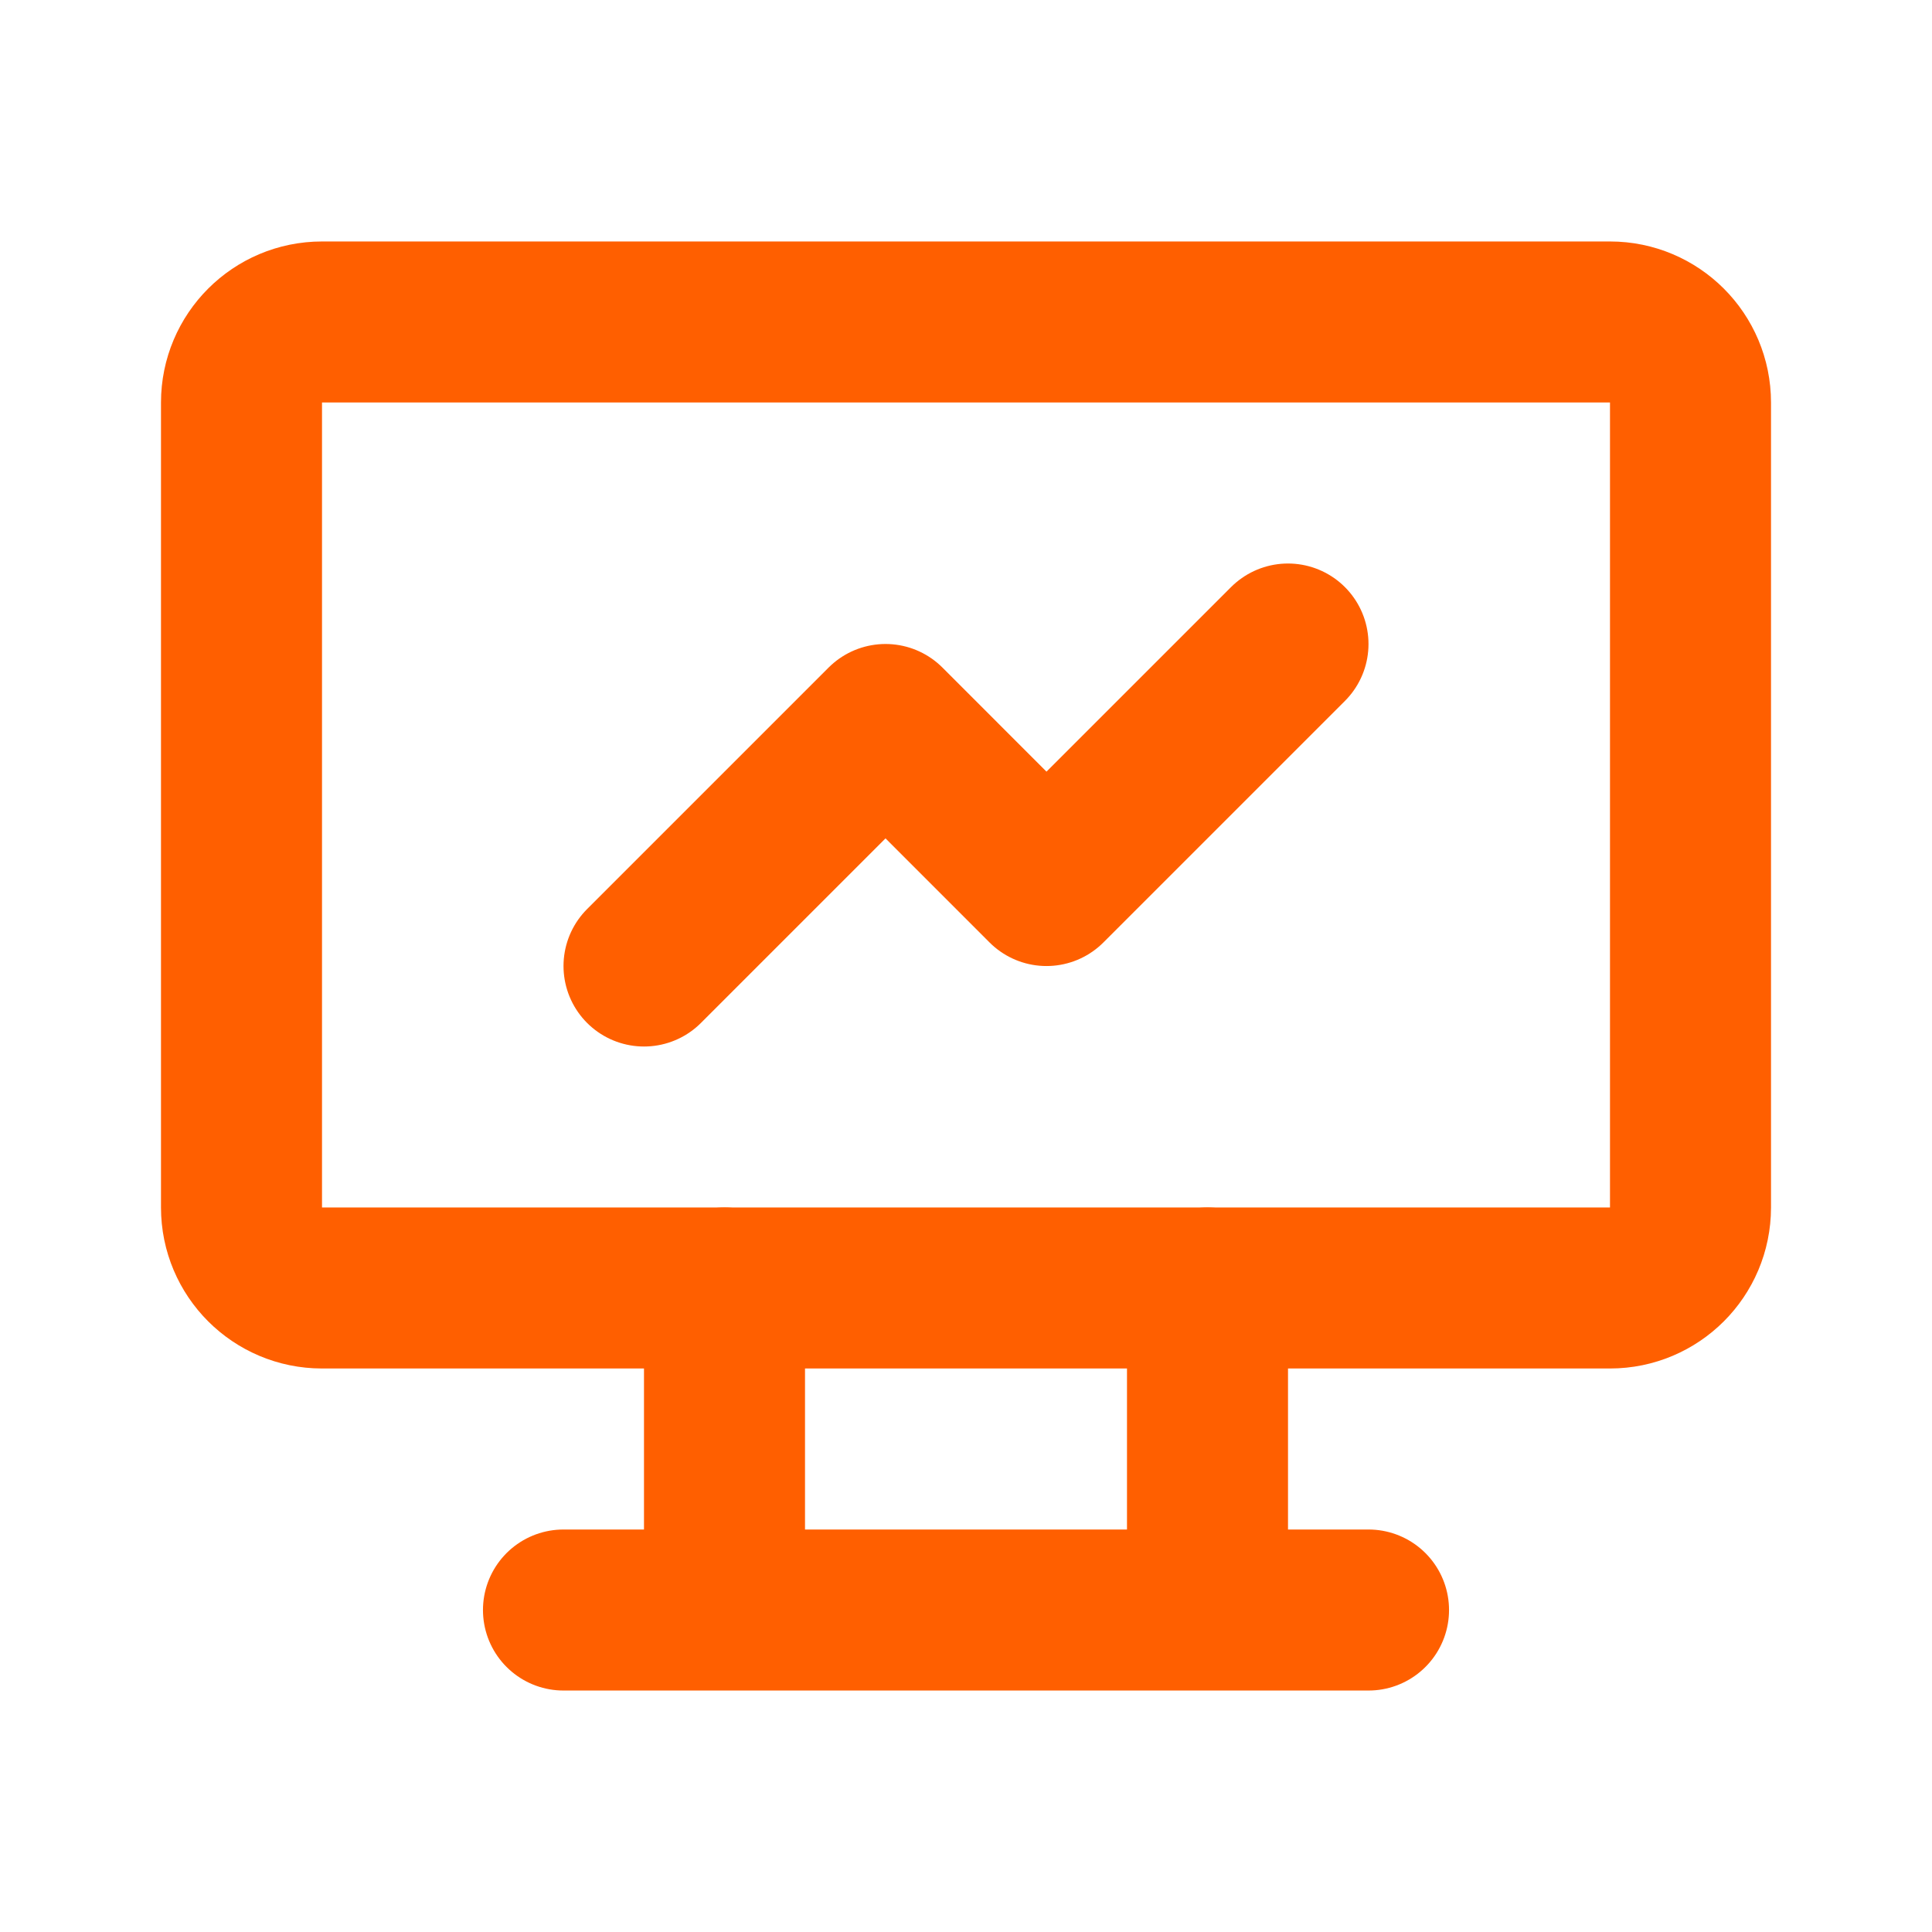
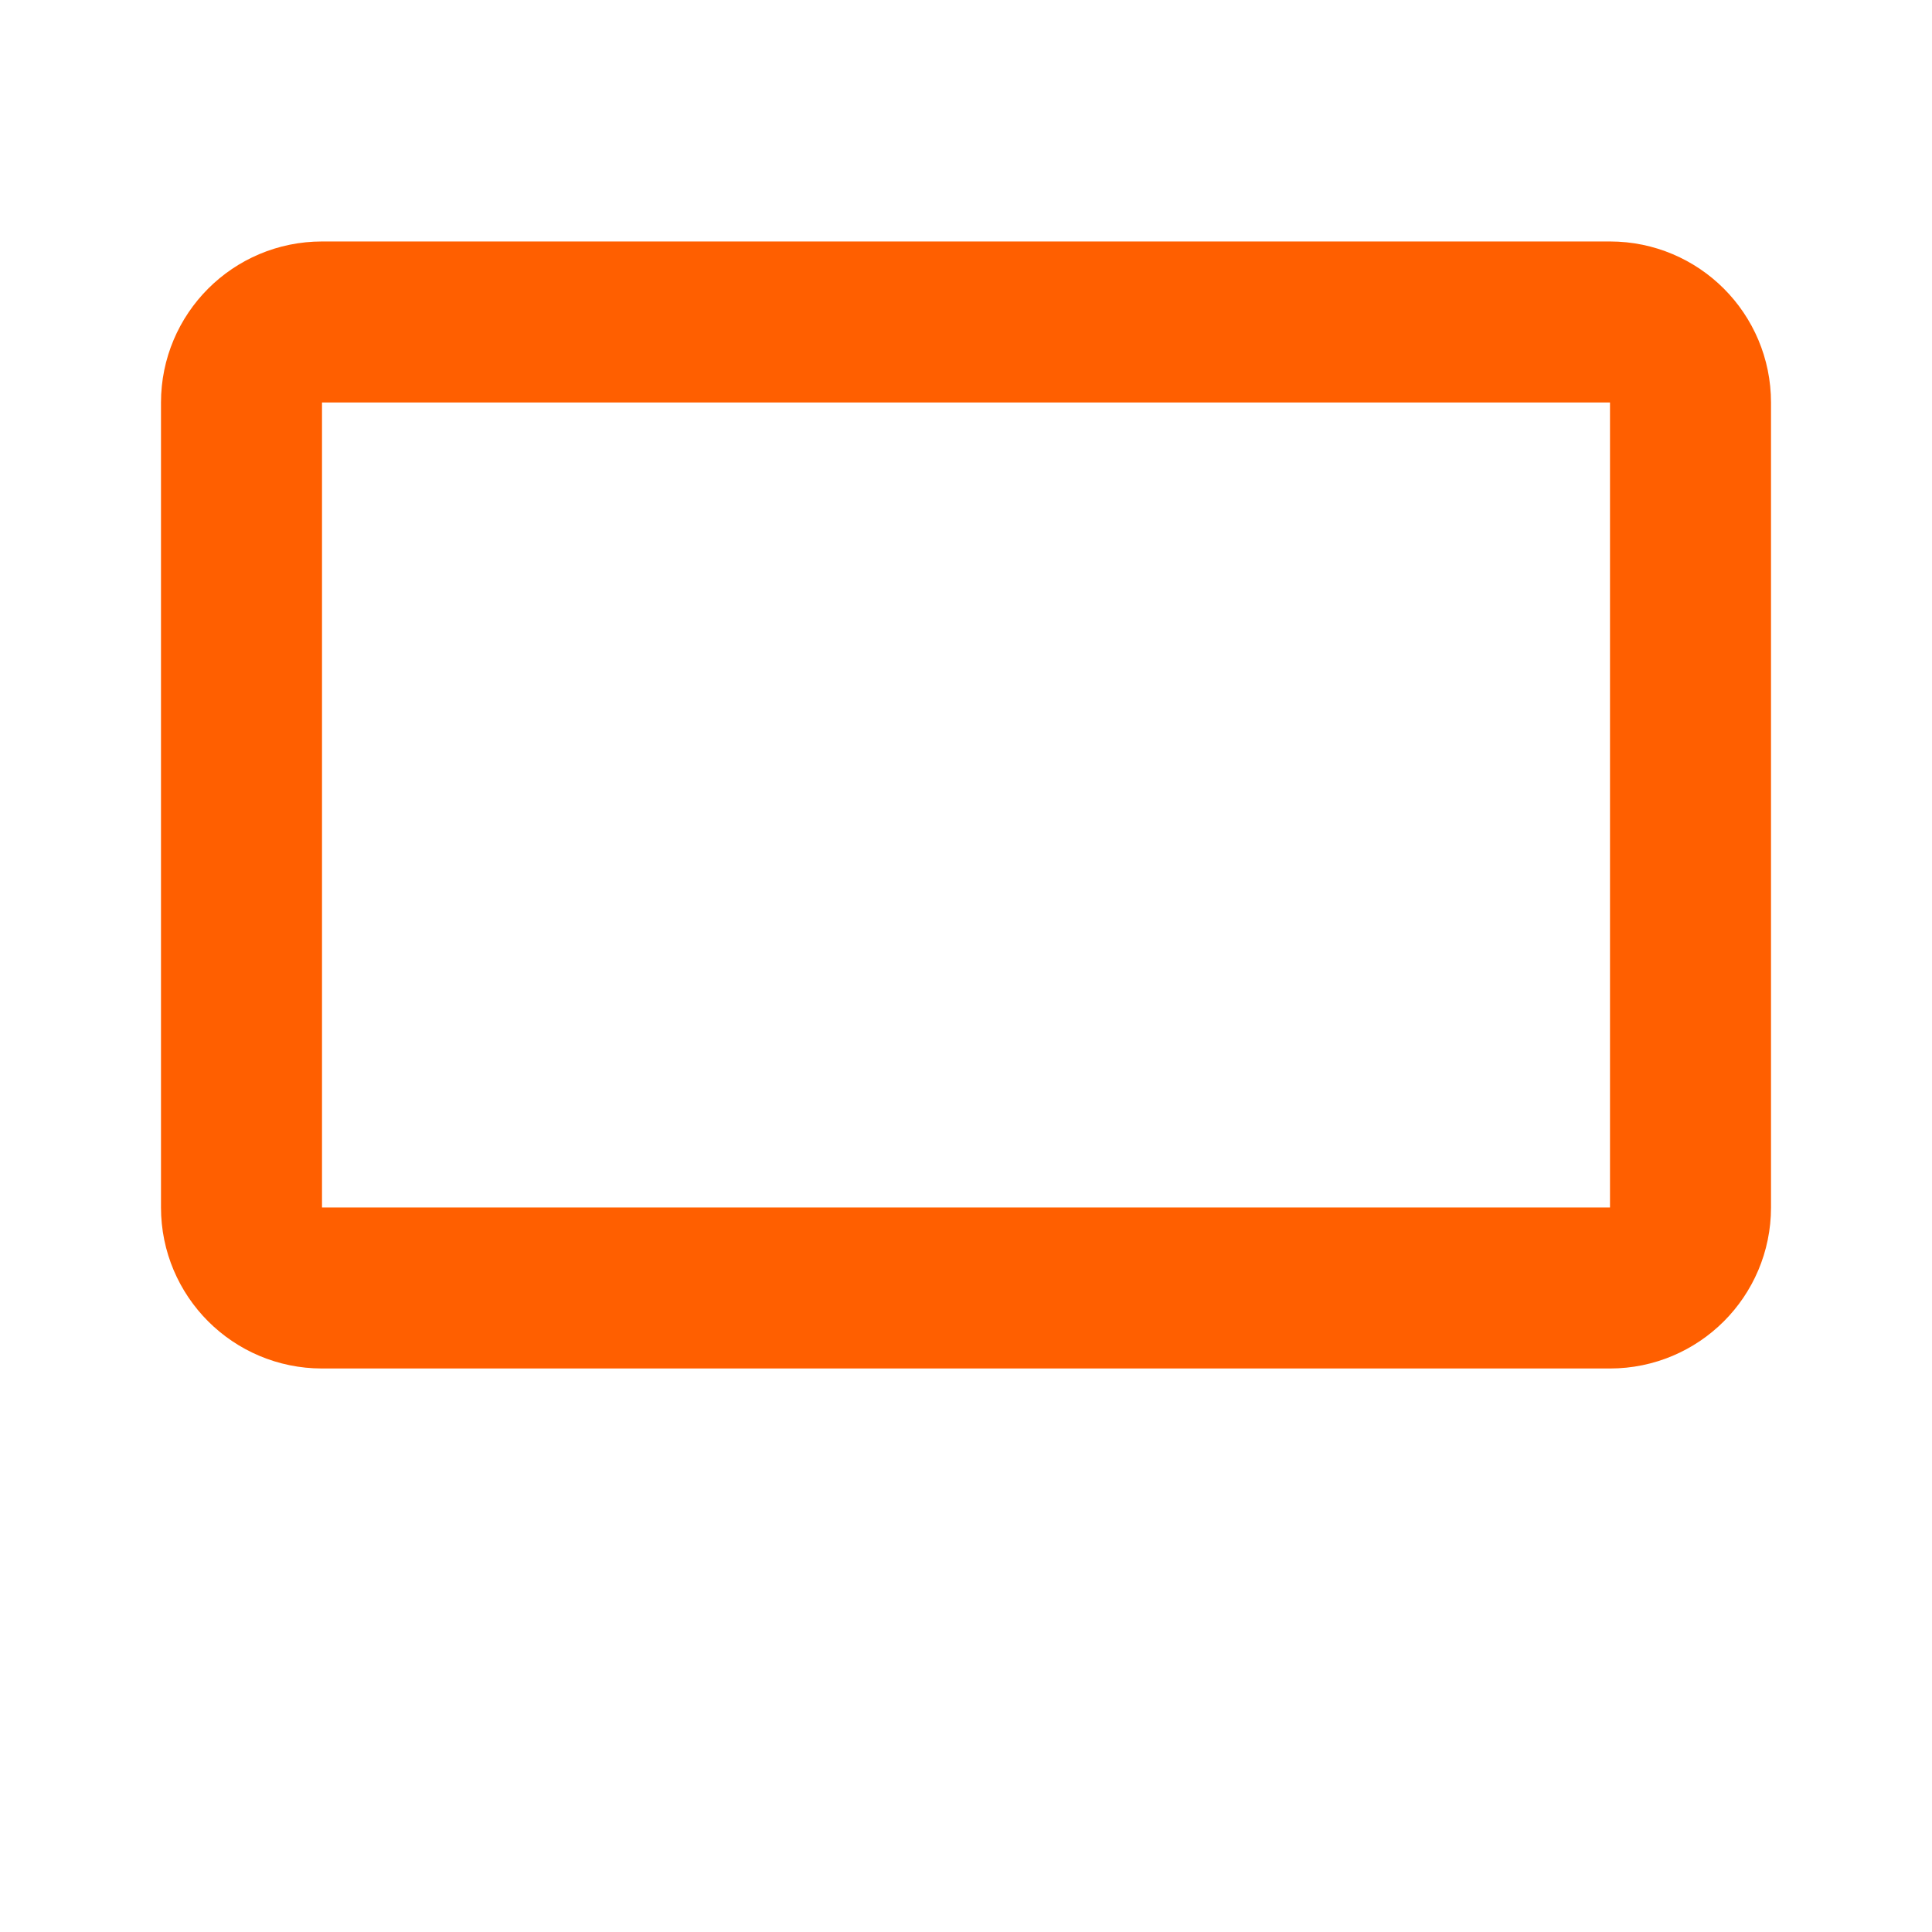
<svg xmlns="http://www.w3.org/2000/svg" width="32" height="32" viewBox="0 0 32 32" fill="none">
  <path d="M26.667 5.333H5.333C4.597 5.333 4 5.93 4 6.667V20C4 20.736 4.597 21.333 5.333 21.333H26.667C27.403 21.333 28 20.736 28 20V6.667C28 5.93 27.403 5.333 26.667 5.333Z" stroke="#FF5F00" stroke-width="2.667" stroke-linecap="round" stroke-linejoin="round" />
-   <path d="M9.333 26.667H22.667M12 21.333V26.667M20 21.333V26.667M10.667 16L14.667 12L17.333 14.667L21.333 10.667" stroke="#FF5F00" stroke-width="2.667" stroke-linecap="round" stroke-linejoin="round" />
</svg>